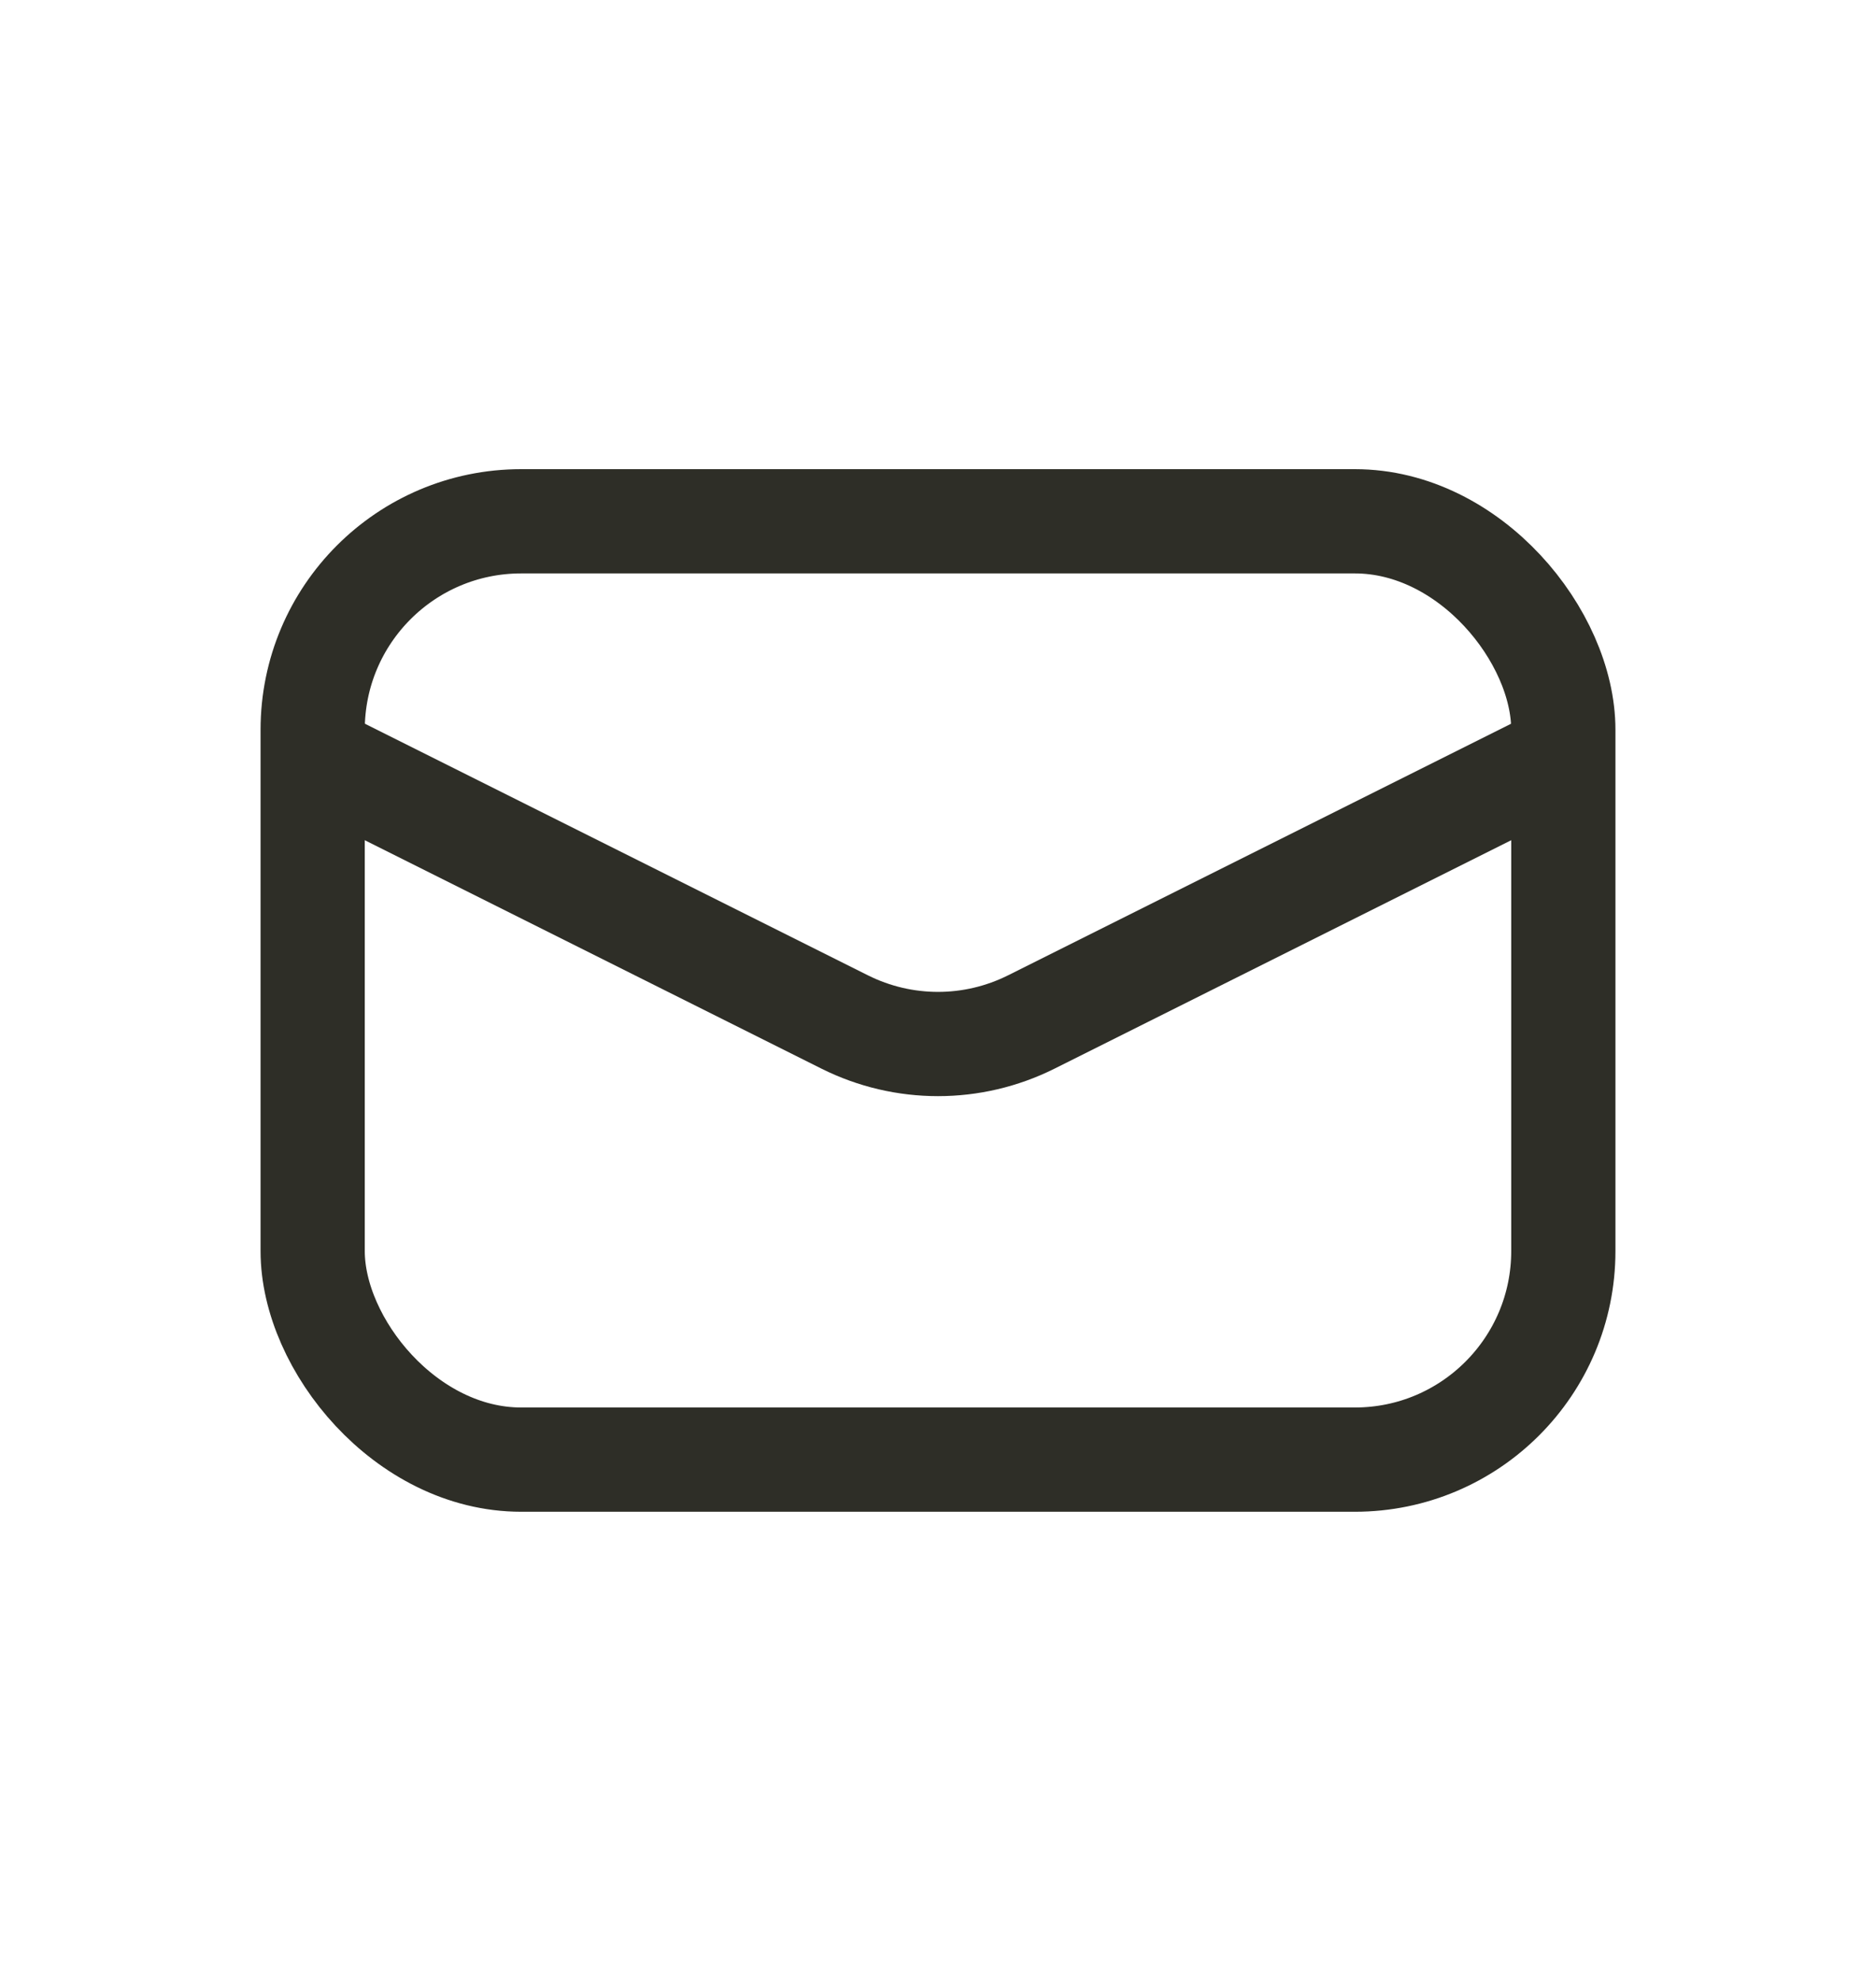
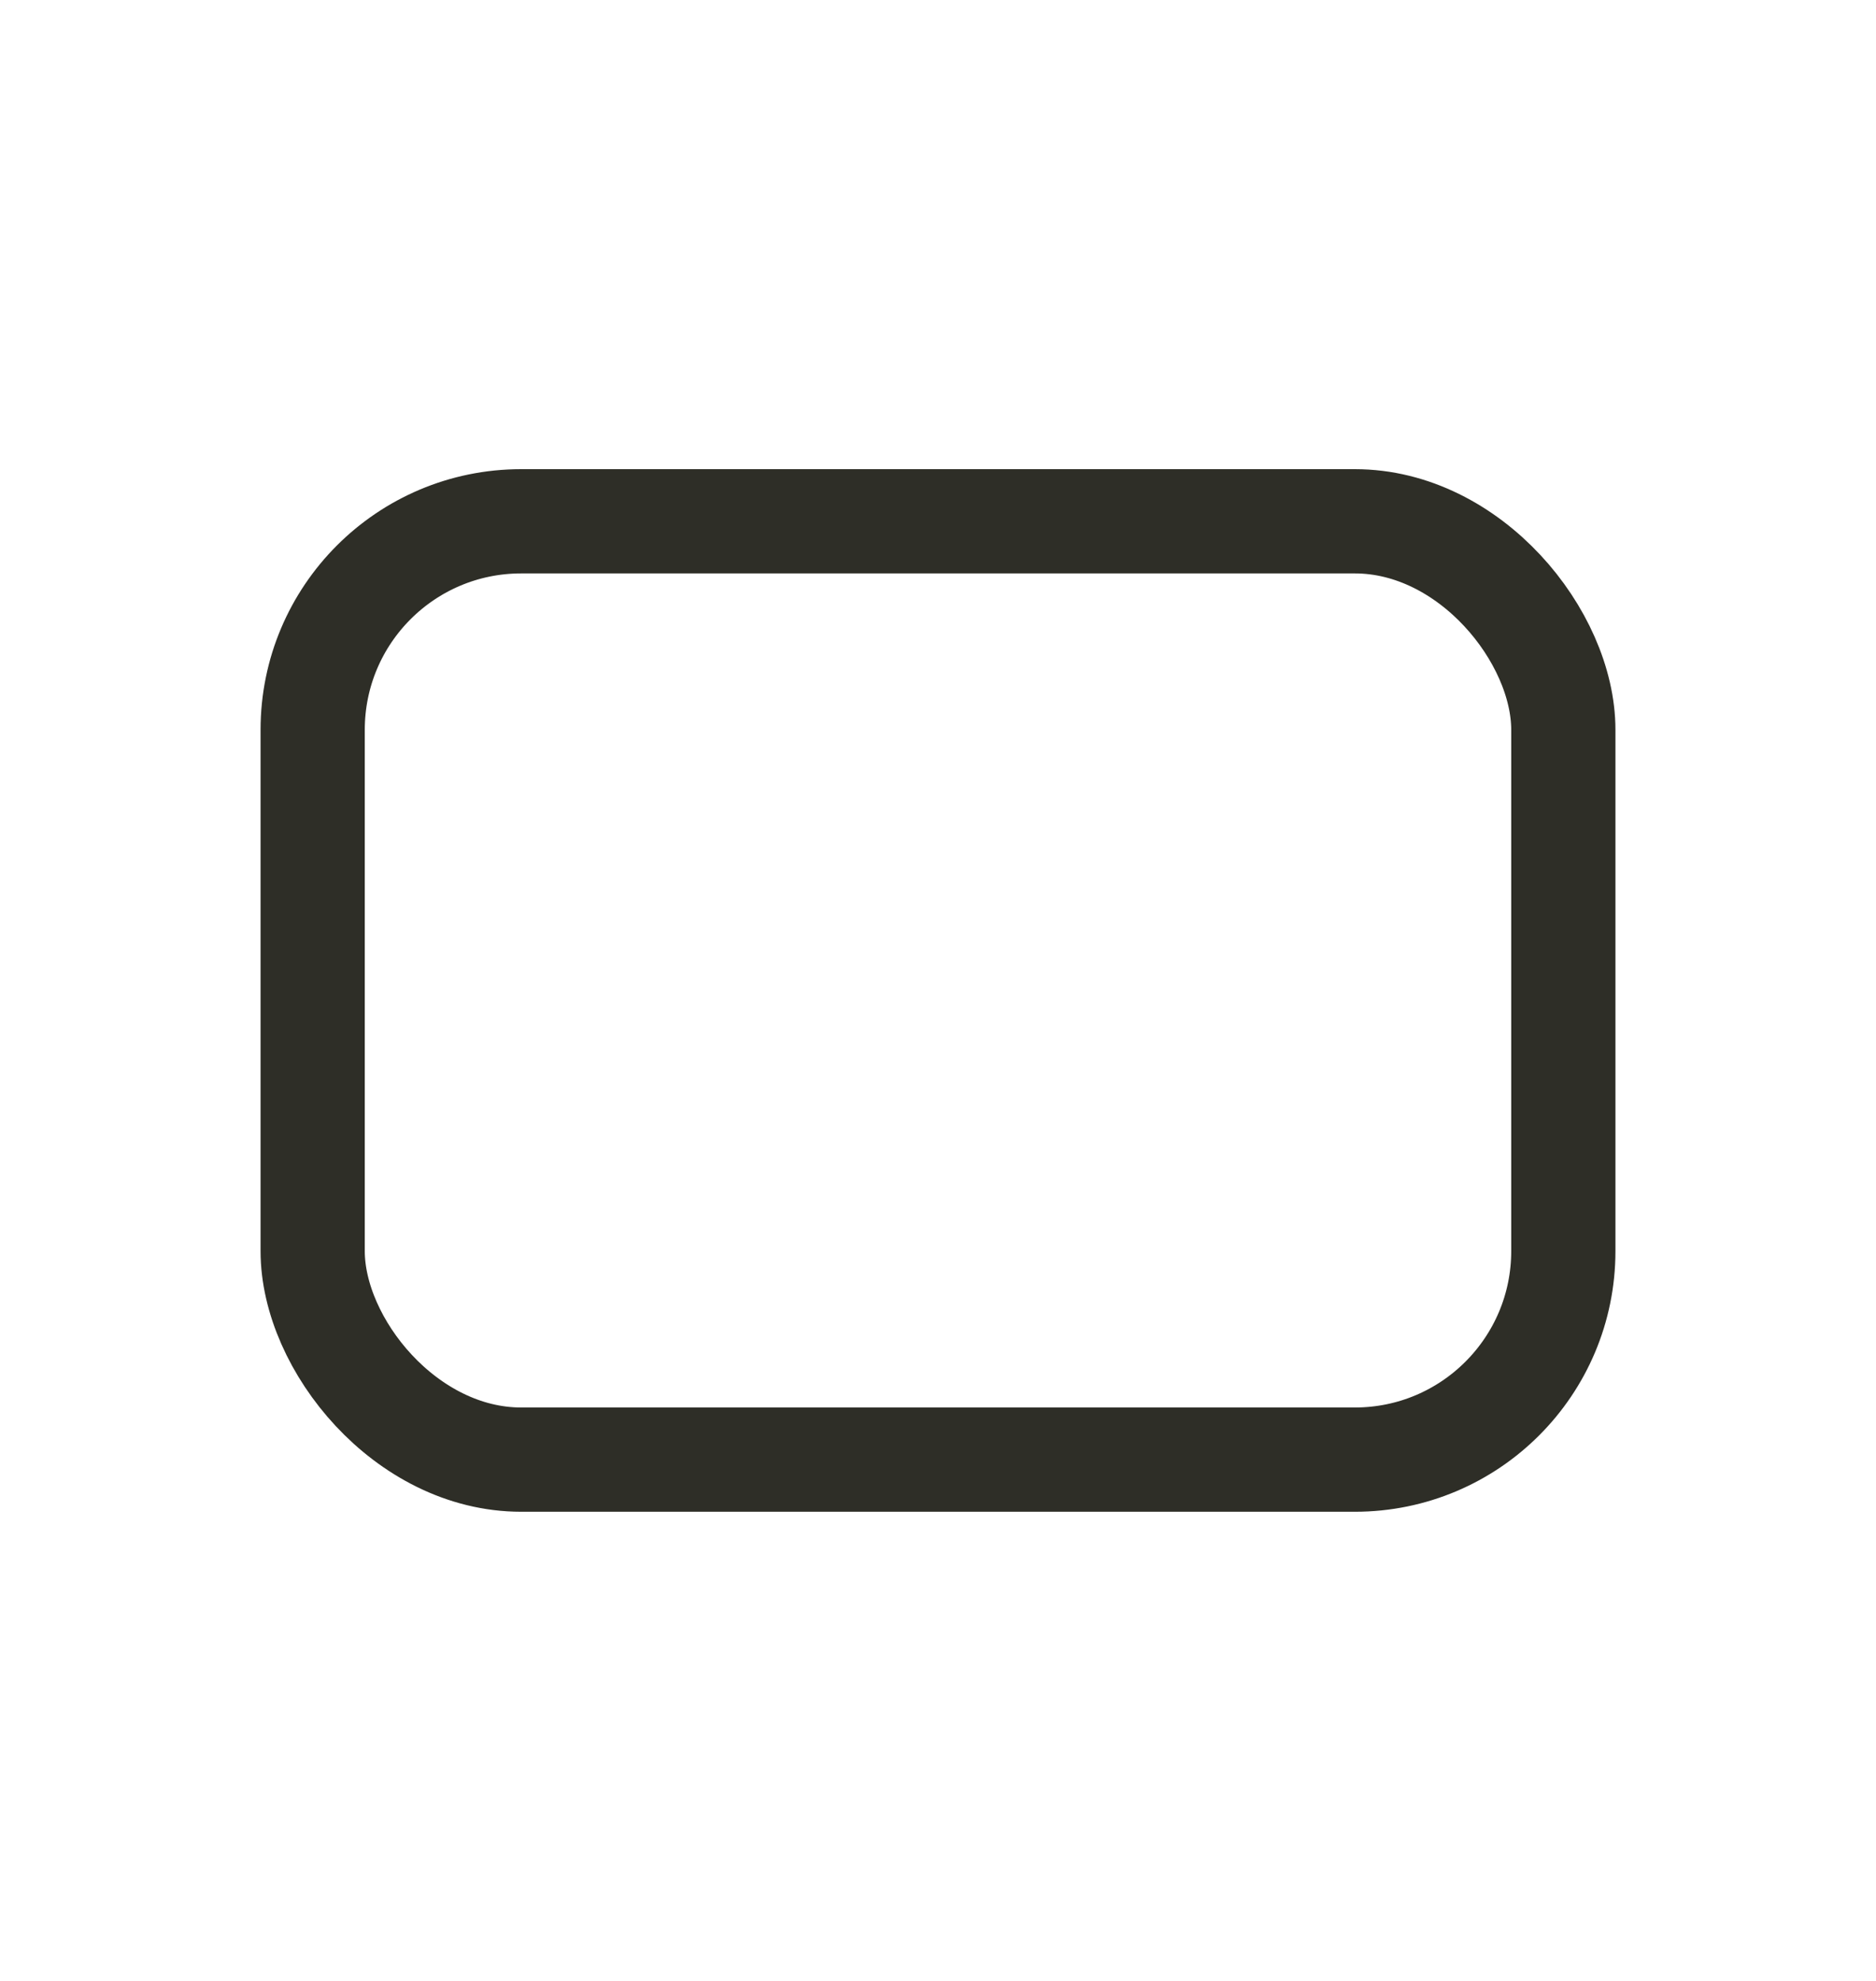
<svg xmlns="http://www.w3.org/2000/svg" width="18" height="19" viewBox="0 0 18 19" fill="none">
  <rect x="3" y="5" width="12" height="9" rx="2" stroke="#2E2E27" />
-   <path d="M3 7.25L8.106 9.803C8.669 10.084 9.331 10.084 9.894 9.803L15 7.25" stroke="#2E2E27" />
</svg>